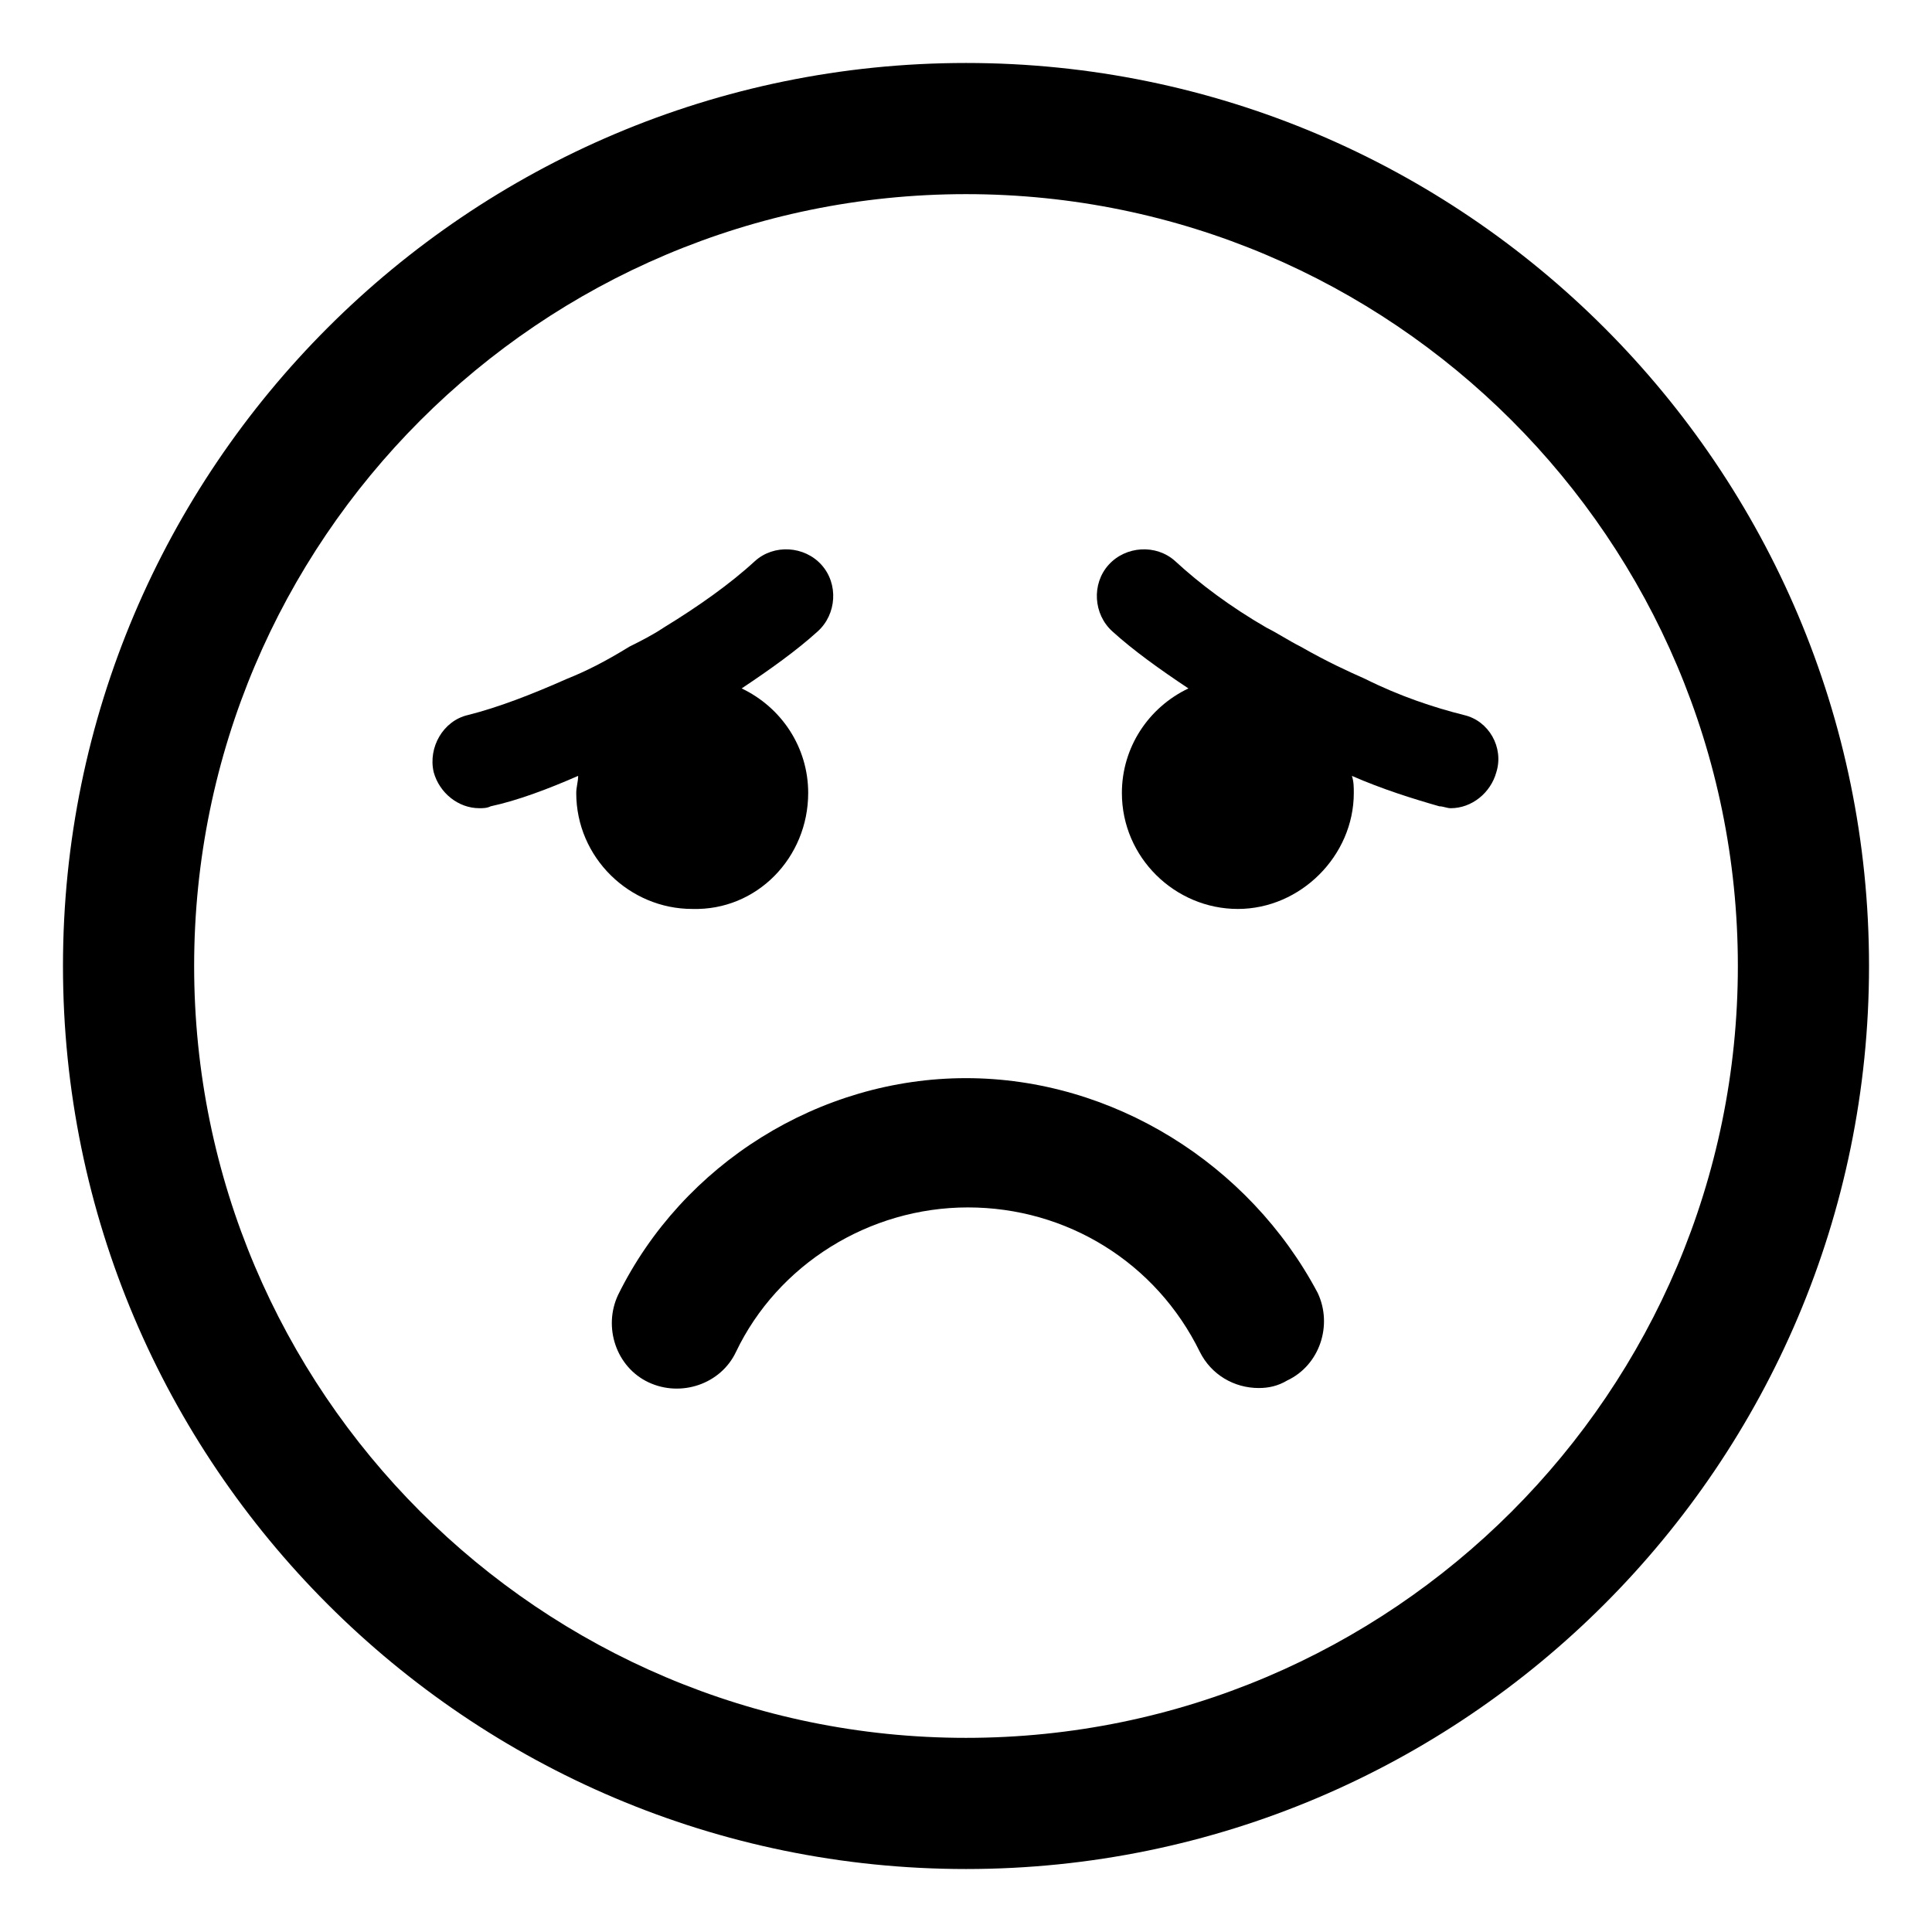
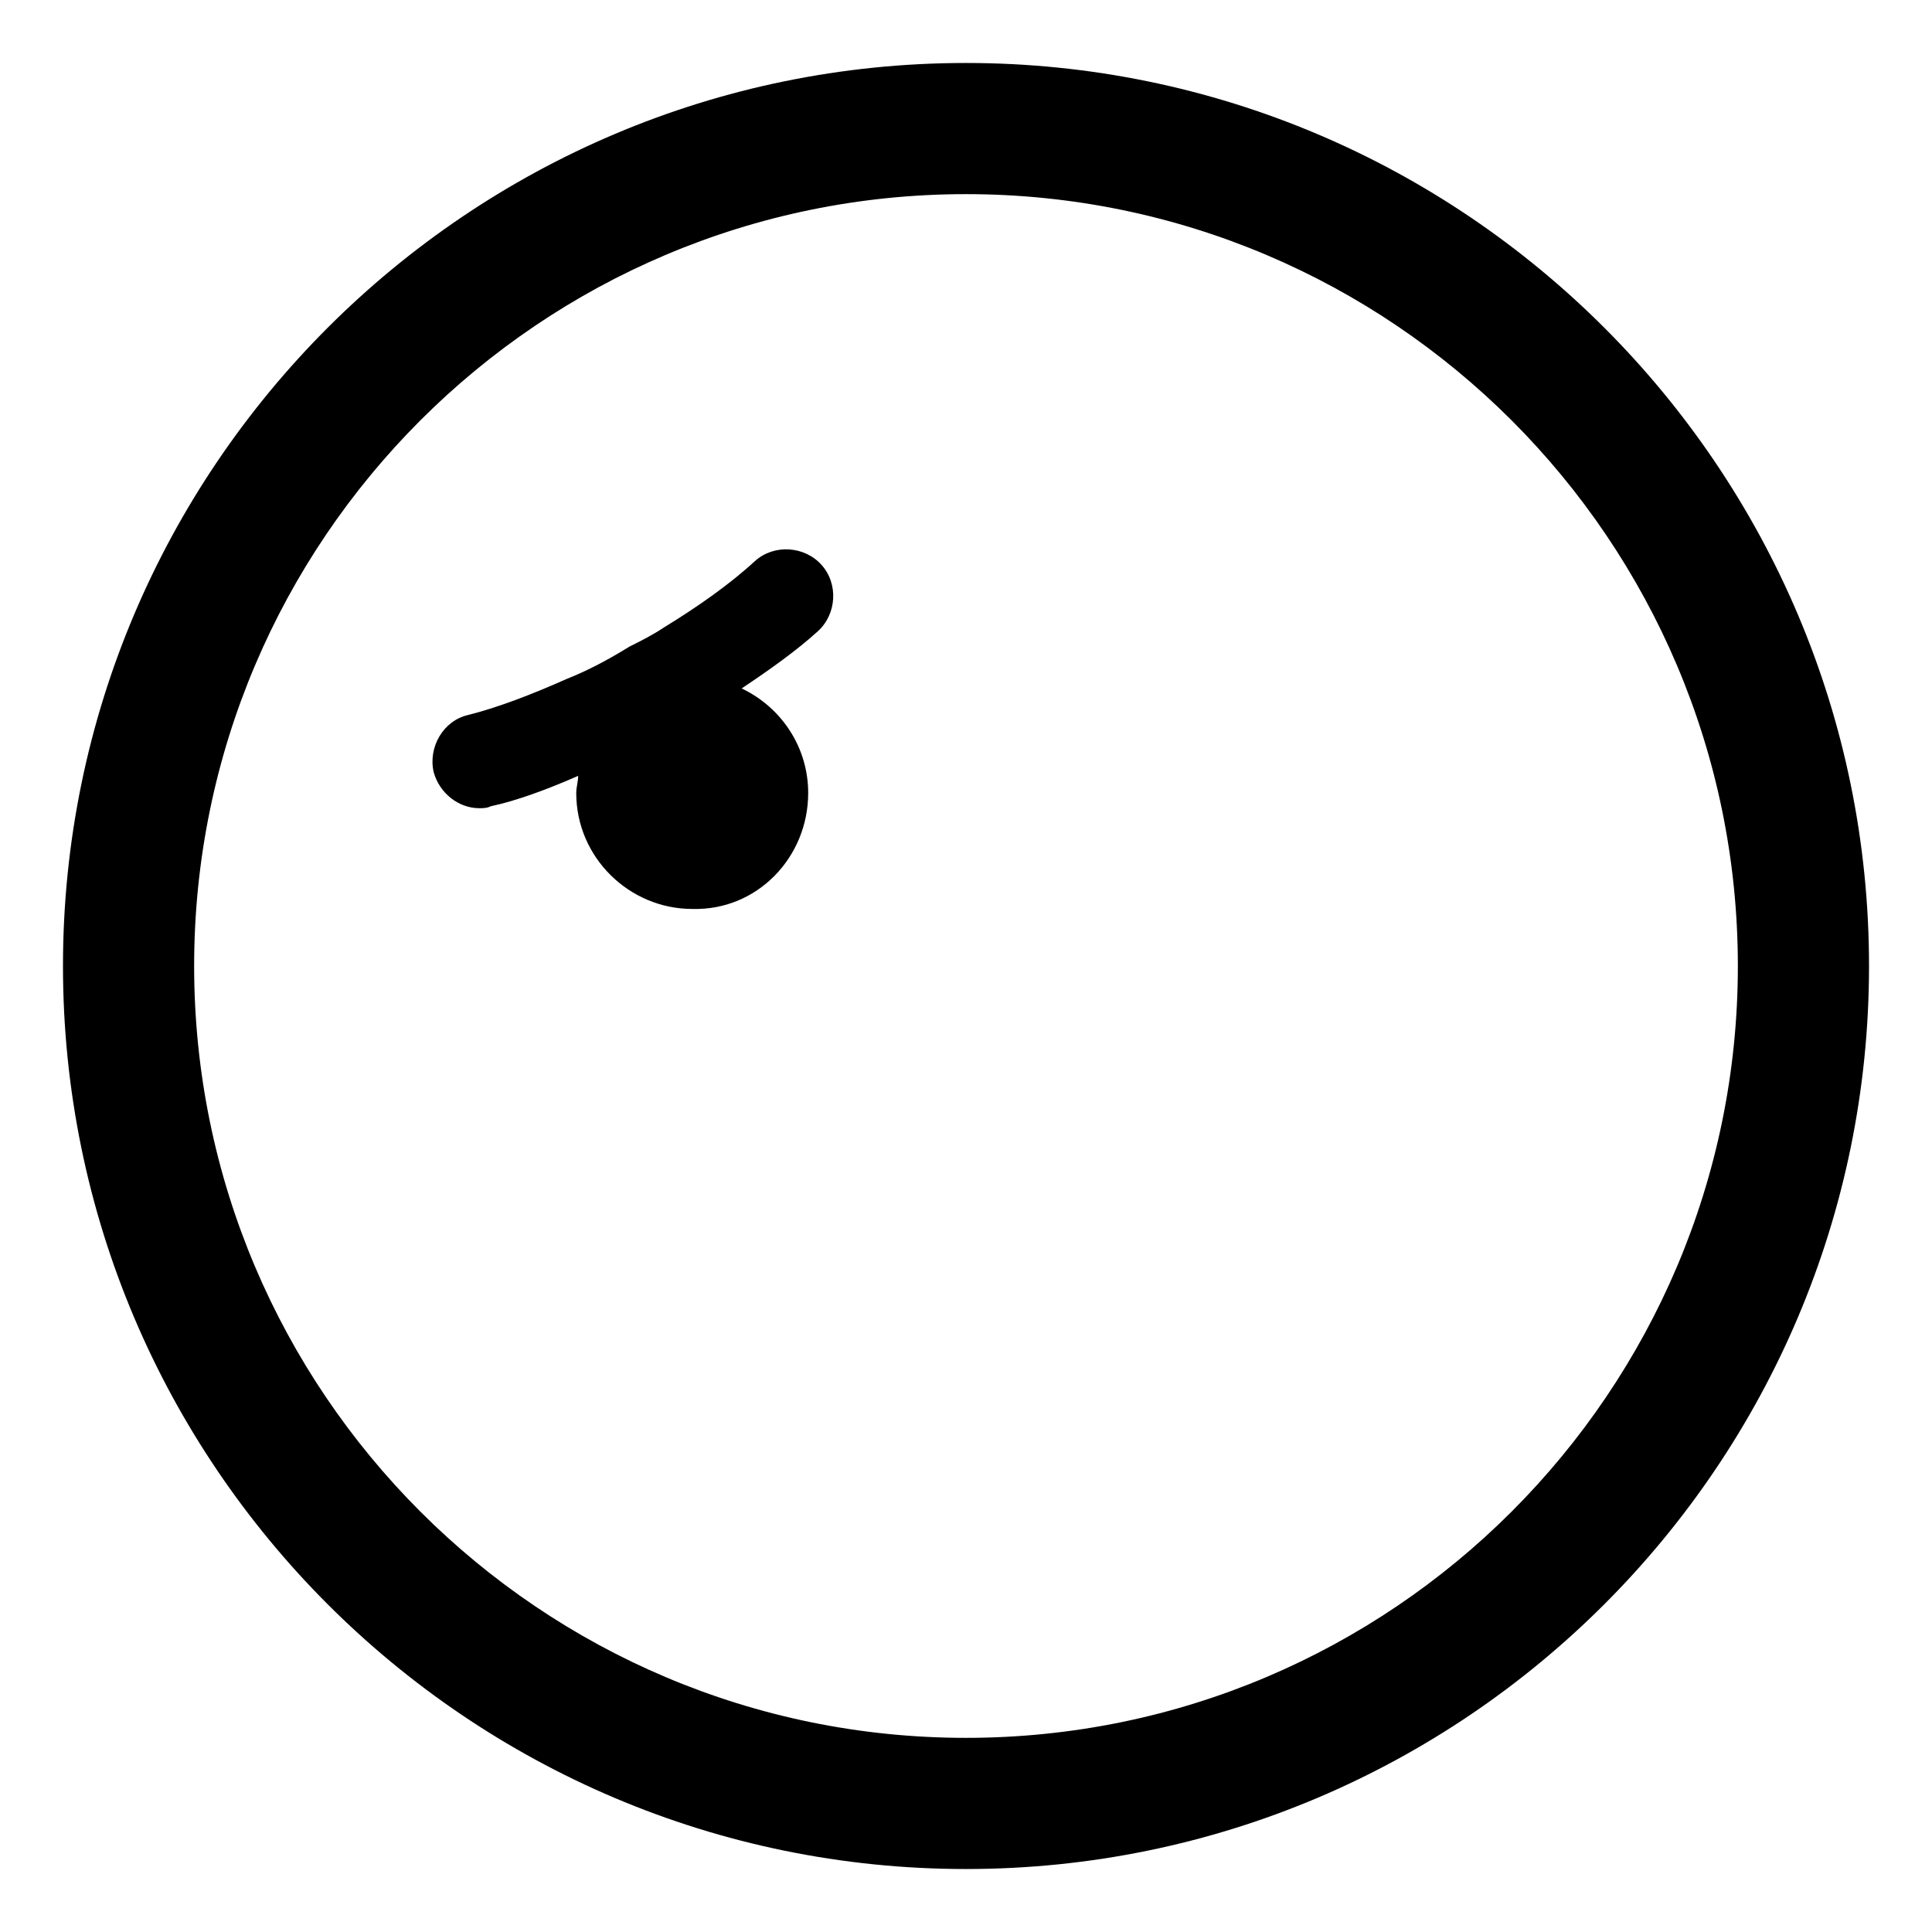
<svg xmlns="http://www.w3.org/2000/svg" fill="#000000" width="800px" height="800px" version="1.1" viewBox="144 144 512 512">
  <g>
    <path d="m400 160.69c-132 0-239.31 107.31-239.31 239.31 0 132 107.31 239.31 239.31 239.31 132 0 239.31-107.31 239.31-239.31 0-132-107.31-239.31-239.31-239.31zm0 443.86c-112.86 0-204.55-91.695-204.55-204.55 0-112.86 91.691-204.55 204.55-204.55 112.85 0 204.55 91.691 204.55 204.55 0 112.85-91.695 204.55-204.55 204.55z" />
    <path d="m358.18 354.15c0-12.09-7.055-22.672-17.633-27.711 7.559-5.039 14.609-10.078 20.152-15.113 5.039-4.535 5.543-12.594 1.008-17.633-4.535-5.039-12.594-5.543-17.633-1.008-6.551 6.047-15.113 12.09-24.184 17.633-3.023 2.016-6.047 3.527-9.07 5.039-6.551 4.031-11.586 6.547-16.625 8.562-9.07 4.031-18.137 7.559-26.199 9.574-6.551 1.512-10.578 8.566-9.07 15.113 1.512 5.543 6.551 9.574 12.09 9.574 1.008 0 2.016 0 3.023-0.504 7.055-1.512 15.113-4.535 23.176-8.062 0 1.512-0.504 3.023-0.504 4.535 0 17.129 14.105 30.73 30.73 30.73 17.133 0.504 30.738-13.602 30.738-30.73z" />
-     <path d="m532 333.5c-8.062-2.016-17.129-5.039-26.199-9.574-4.535-2.016-10.078-4.535-17.129-8.566-3.023-1.512-6.047-3.527-9.07-5.039-9.574-5.543-17.633-11.586-24.184-17.633-5.039-4.535-13.098-4.031-17.633 1.008-4.535 5.039-4.031 13.098 1.008 17.633 5.543 5.039 12.594 10.078 20.152 15.113-10.578 5.039-17.633 15.617-17.633 27.711 0 17.129 14.105 30.73 30.73 30.73s30.73-14.105 30.73-30.73c0-1.512 0-3.023-0.504-4.535 8.062 3.527 16.121 6.047 23.176 8.062 1.008 0 2.016 0.504 3.023 0.504 5.543 0 10.578-4.031 12.09-9.574 2.023-6.547-2.008-13.598-8.559-15.109z" />
-     <path d="m400 429.72c-38.793 0-75.066 22.672-92.195 57.434-4.031 8.566-0.504 19.145 8.062 23.176 8.566 4.031 19.145 0.504 23.176-8.062 11.082-23.176 35.266-38.289 61.465-38.289 26.199 0 49.879 14.609 61.465 38.289 3.023 6.047 9.07 9.574 15.617 9.574 2.519 0 5.039-0.504 7.559-2.016 8.566-4.031 12.09-14.609 8.062-23.176-18.145-34.258-54.418-56.93-93.211-56.93z" />
  </g>
</svg>